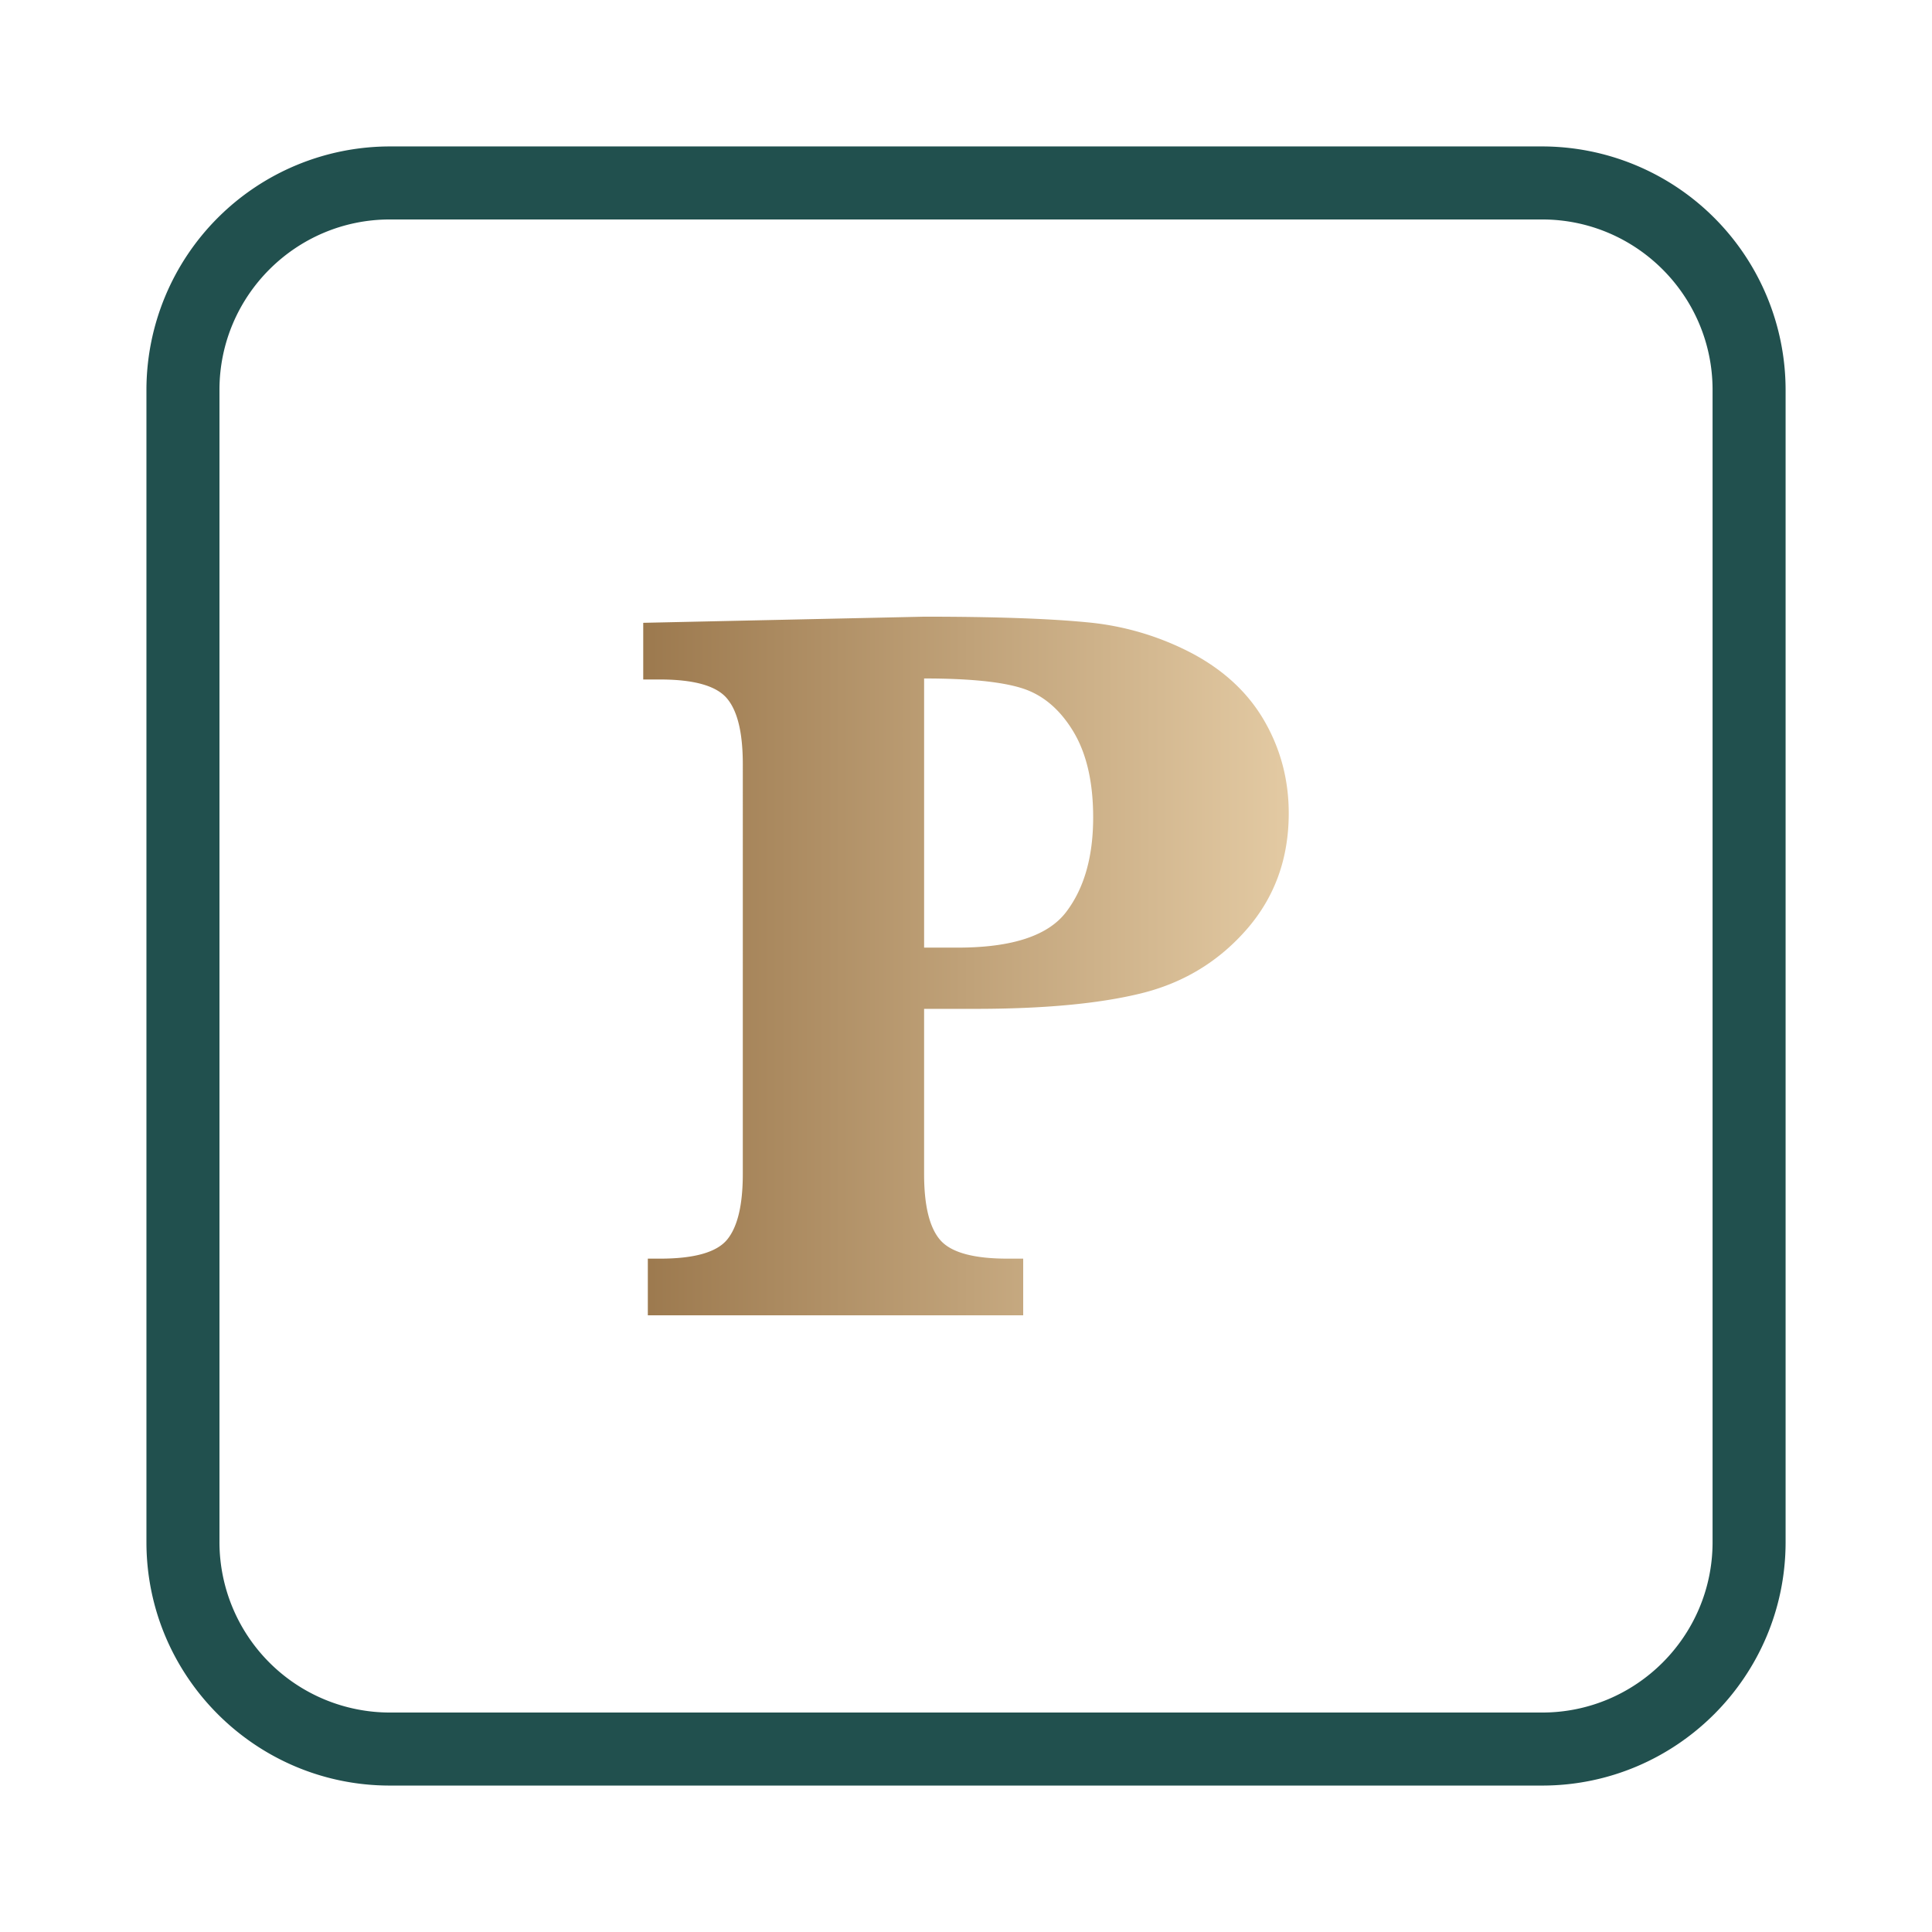
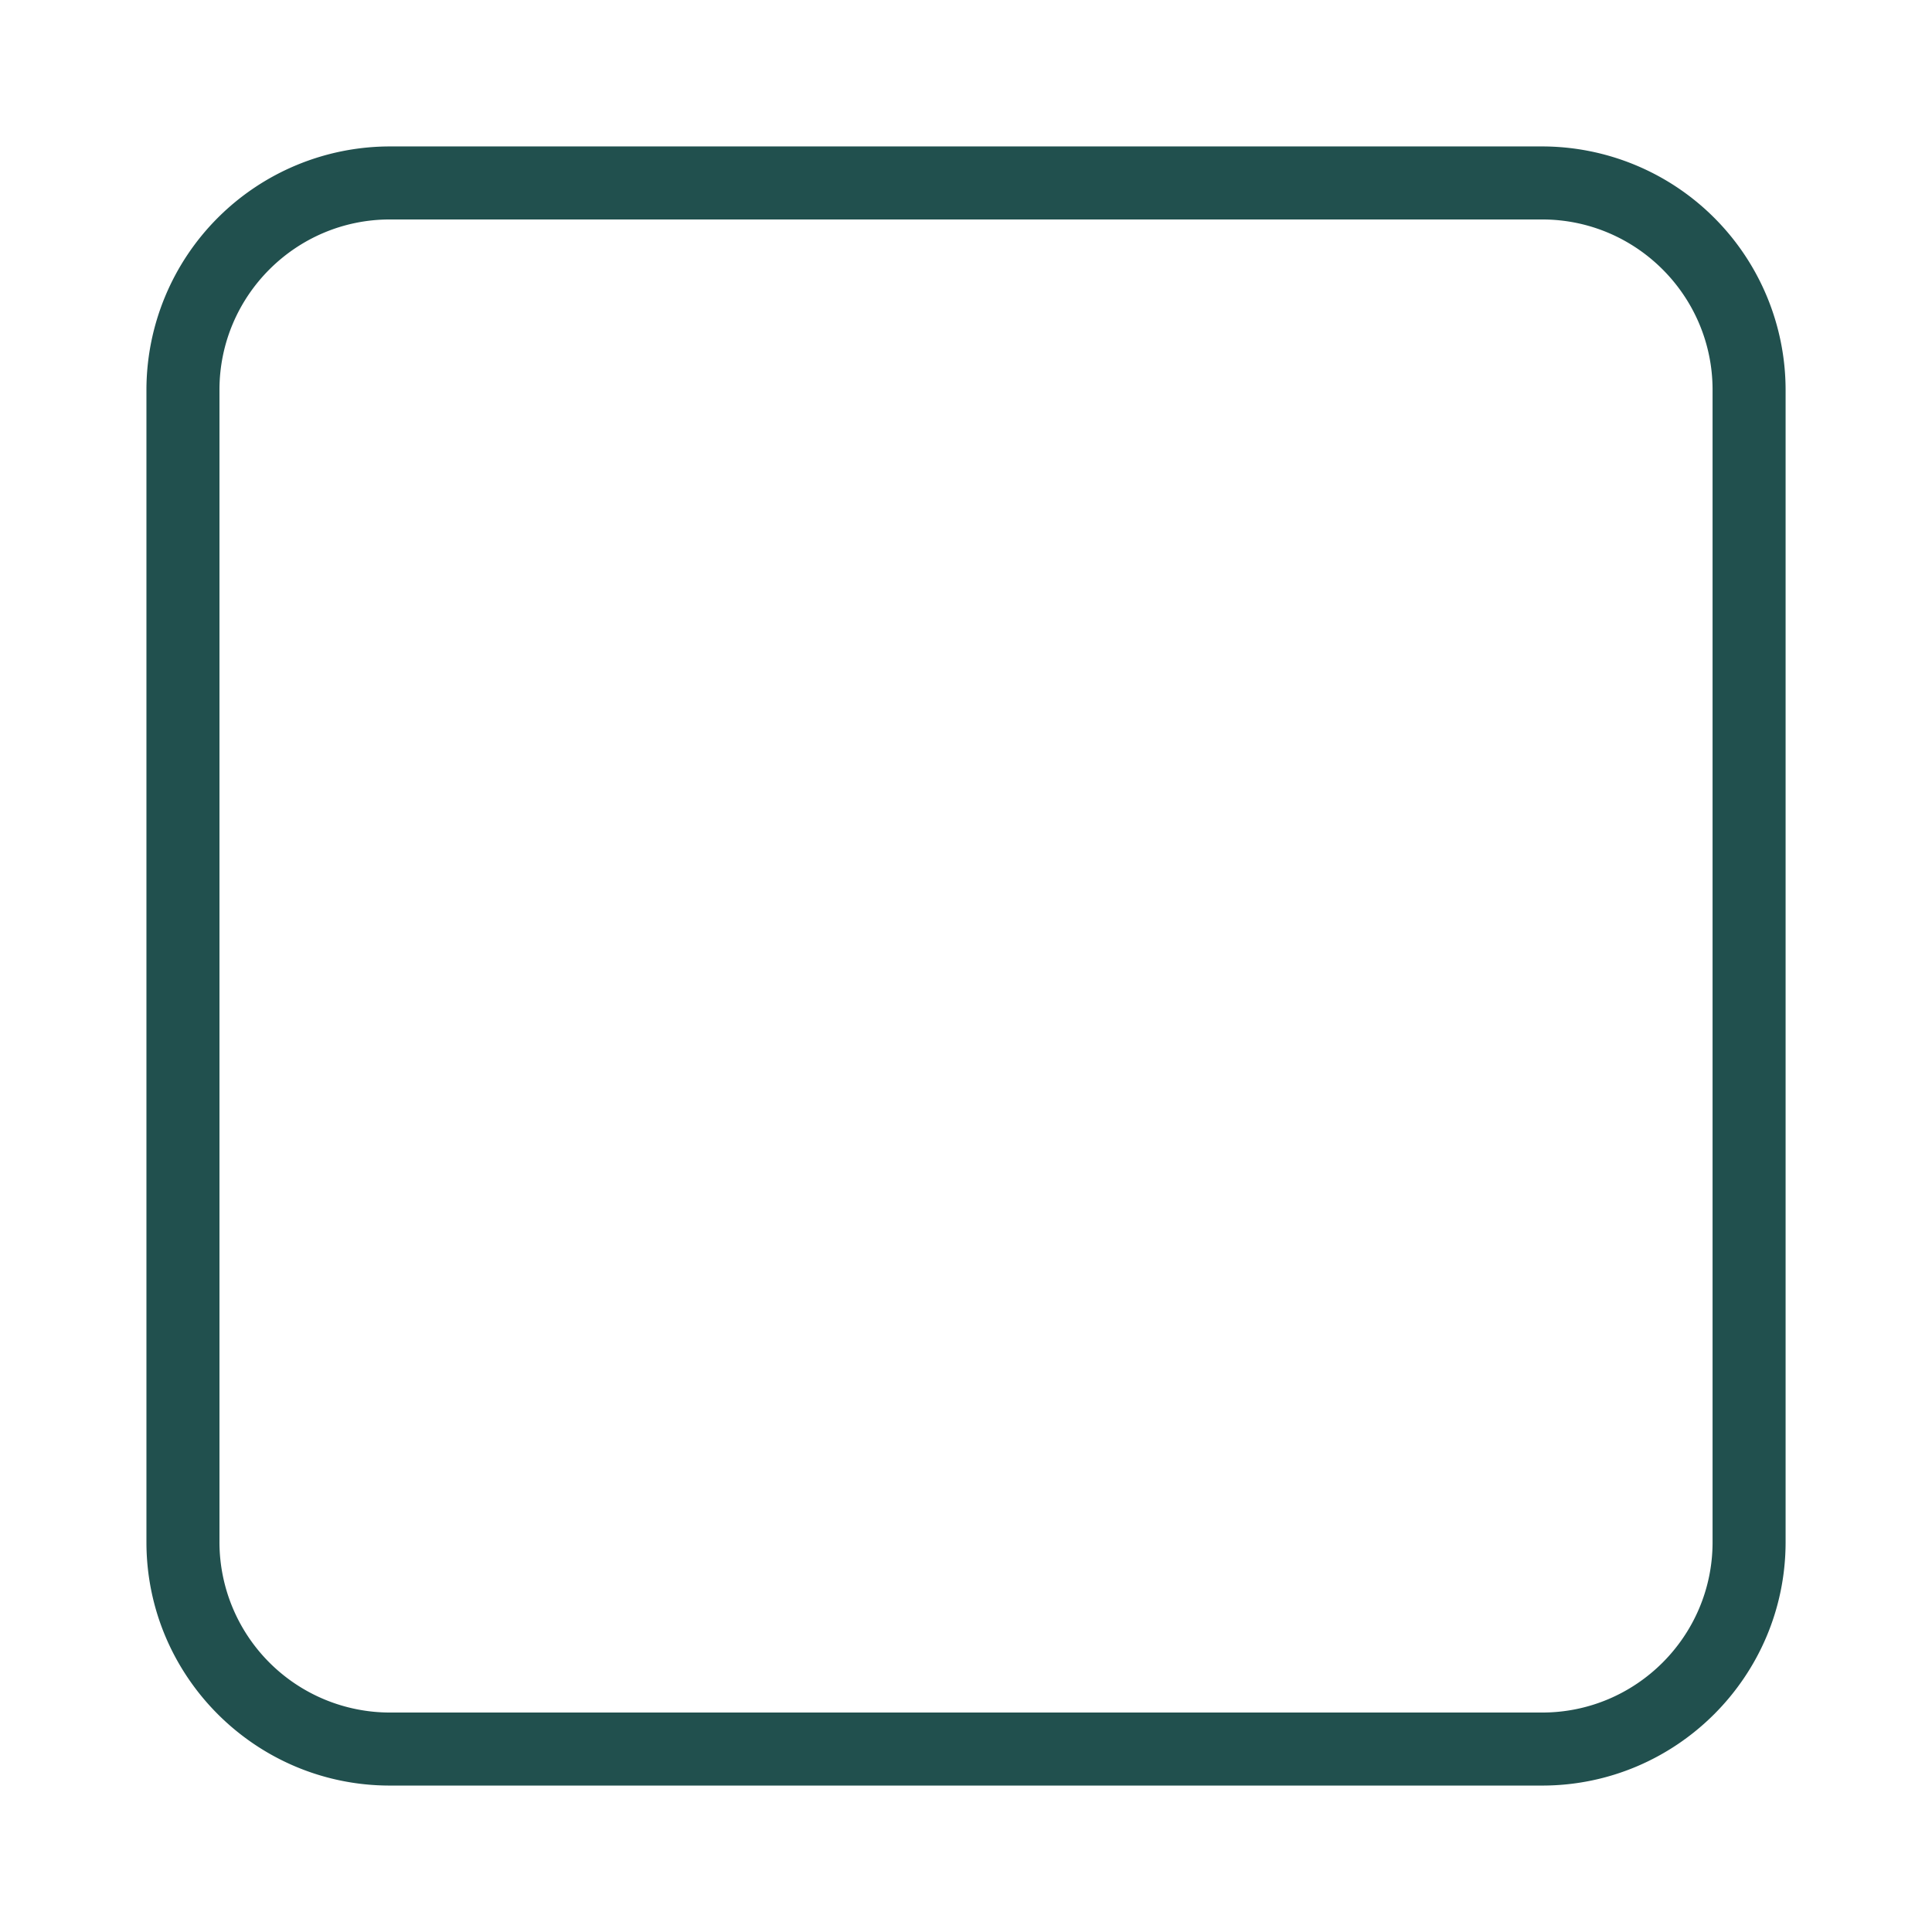
<svg xmlns="http://www.w3.org/2000/svg" aria-hidden="true" data-bbox="4.297 4.297 48.1 48.099" data-type="ugc" viewBox="0 0 56.693 56.693">
  <path fill="#21504e" d="M45.253 52.396H11.44c-3.939 0-7.143-3.204-7.143-7.142V11.44a7.15 7.15 0 0 1 7.143-7.143h33.814a7.15 7.15 0 0 1 7.143 7.143v33.814c-.001 3.937-3.205 7.142-7.144 7.142zM11.44 6.44c-2.758 0-5 2.243-5 5v33.814a5.005 5.005 0 0 0 5 4.999h33.814c2.758 0 5-2.243 5-4.999V11.44c0-2.758-2.243-5-5-5H11.44z" />
  <linearGradient id="a" x1="18.875" x2="37.818" y1="28.346" y2="28.346" gradientUnits="userSpaceOnUse">
    <stop offset="0" stop-color="#9c794e" />
    <stop offset="1" stop-color="#e3caa3" />
  </linearGradient>
-   <path fill="url(#a)" d="M27.117 29.605v4.841c0 .93.157 1.576.472 1.94.315.365.972.548 1.972.548h.464v1.663H19.01v-1.663h.359c1.009 0 1.666-.188 1.971-.562s.457-1.017.457-1.926V22.427c0-.93-.157-1.576-.472-1.941-.314-.364-.967-.547-1.956-.547h-.494v-1.663l8.242-.18c2.059 0 3.649.055 4.773.164a8.242 8.242 0 0 1 3.095.914c.938.5 1.646 1.162 2.12 1.986s.712 1.726.712 2.705c0 1.329-.412 2.465-1.236 3.409s-1.854 1.568-3.087 1.873c-1.234.305-2.86.457-4.878.457h-1.499zm0-1.798h.989c1.589 0 2.647-.348 3.177-1.042s.795-1.621.795-2.779c0-1.039-.195-1.881-.585-2.525s-.884-1.064-1.483-1.259c-.6-.195-1.563-.293-2.893-.293v7.898z" />
</svg>